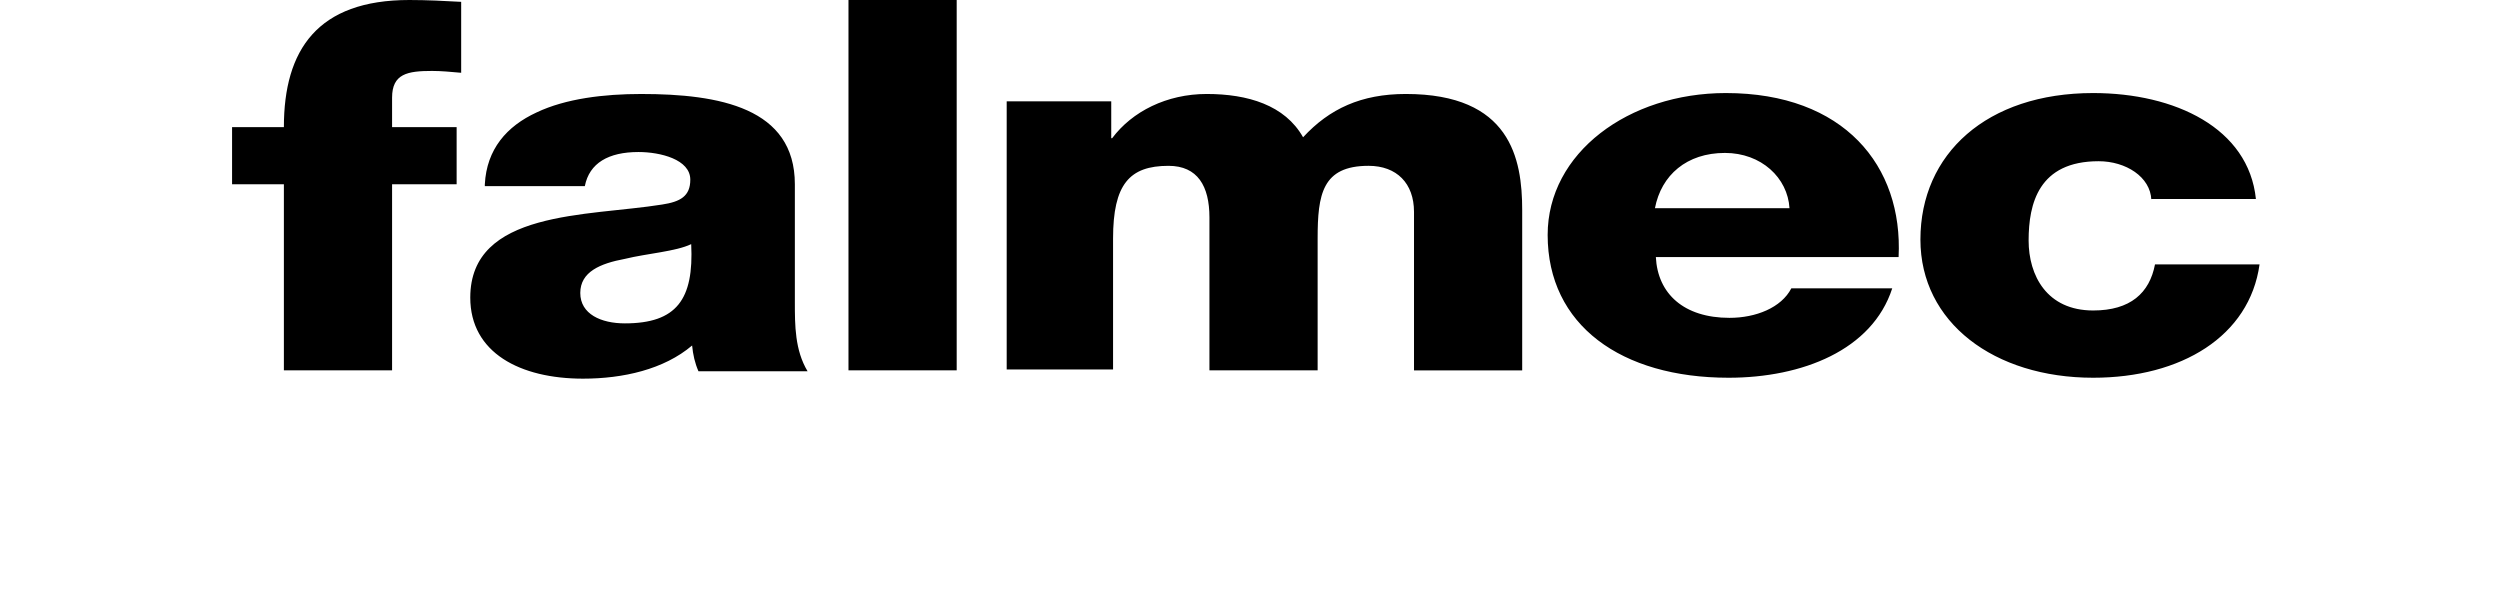
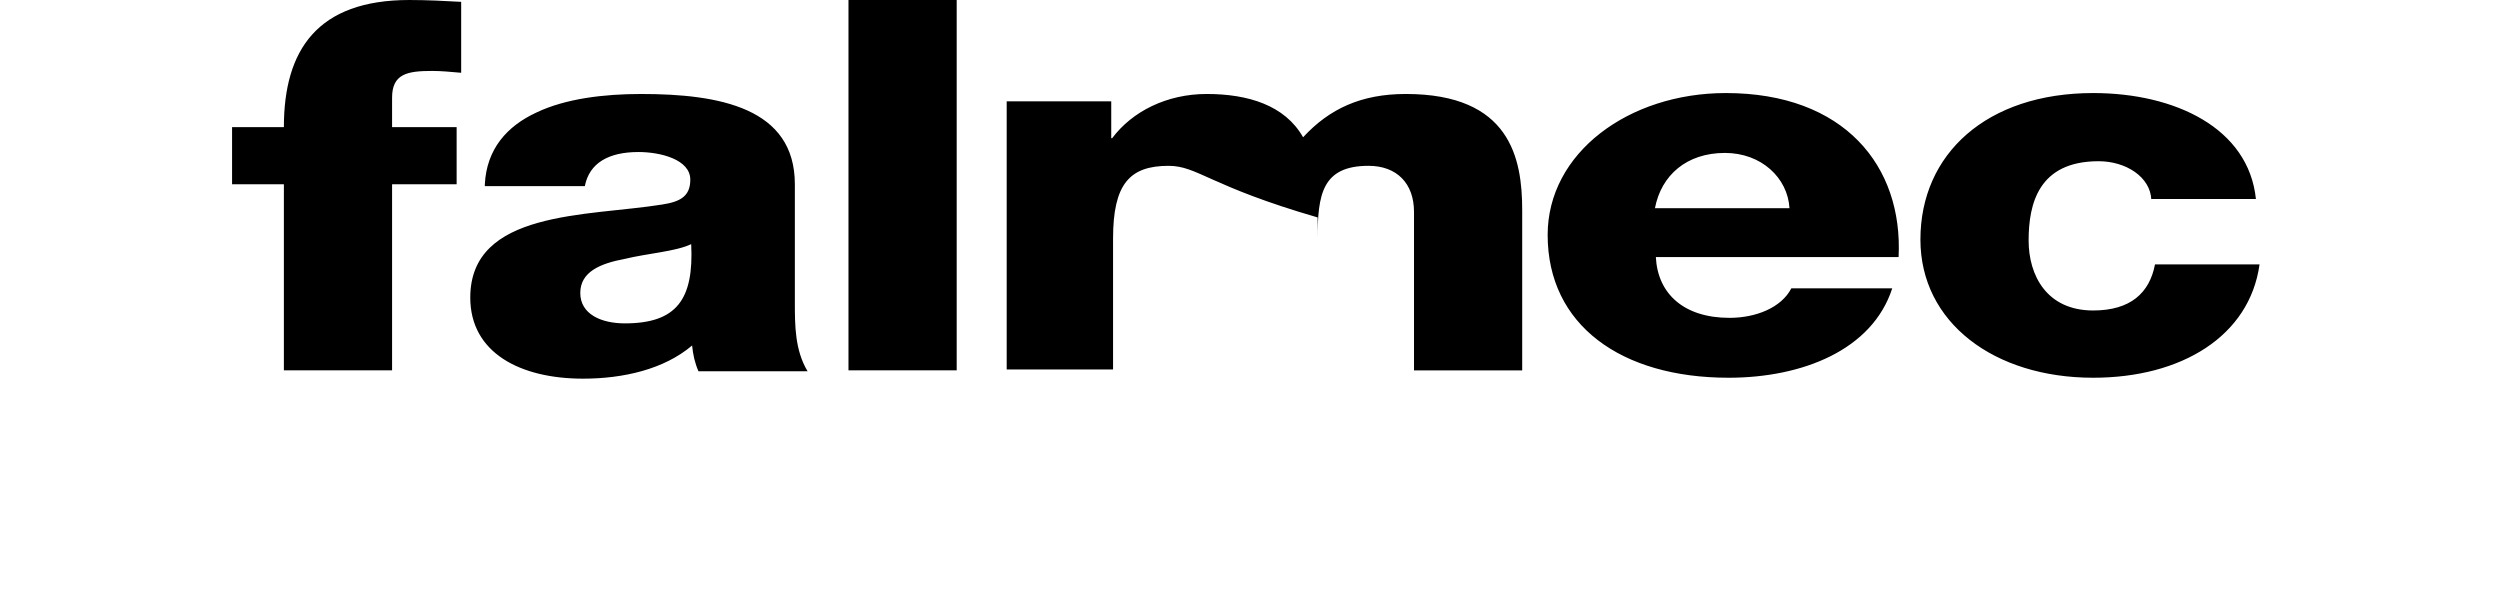
<svg xmlns="http://www.w3.org/2000/svg" width="876" height="214" viewBox="0 0 876 214" fill="none">
-   <path d="M99.473 64.564H81.318V44.549H99.473C99.473 17.431 111.262 0 143.44 0C149.492 0 155.861 0.324 161.595 0.645V25.503C158.091 25.182 154.587 24.857 151.401 24.857C142.801 24.857 137.385 25.827 137.385 34.22V44.552H160.004V64.564H137.385V129.774H99.473V64.564ZM218.94 113.31C237.099 113.31 243.154 104.917 242.197 85.546C236.781 88.131 226.904 88.777 218.94 90.713C210.34 92.328 203.329 95.233 203.329 102.656C203.329 110.08 210.655 113.31 218.94 113.31ZM169.884 64.568C170.519 52.3 177.531 44.231 188.039 39.389C198.237 34.544 211.618 32.933 224.677 32.933C252.077 32.933 278.518 37.774 278.518 64.568V105.89C278.518 113.958 278.518 122.676 282.978 130.099H244.745C243.475 127.196 242.833 124.291 242.515 121.06C232.638 129.453 218.305 132.683 204.285 132.683C182.305 132.683 164.782 123.645 164.782 104.275C164.782 73.606 205.88 75.866 232.003 71.67C238.376 70.7 241.88 68.764 241.88 62.953C241.88 55.851 231.364 53.269 223.721 53.269C213.206 53.269 206.515 57.141 204.924 65.213H169.881V64.568H169.884ZM335.224 0H297.308V129.774H335.224V0ZM352.744 35.511H389.379V48.424H389.7C396.708 39.062 408.815 32.929 422.831 32.929C437.168 32.929 450.227 36.801 456.6 48.1C465.838 38.092 476.989 32.929 492.6 32.929C529.238 32.929 533.377 55.526 533.377 73.603V129.778H495.468V74.245C495.468 64.237 489.413 58.104 479.537 58.104C463.29 58.104 461.699 68.112 461.699 83.607V129.771H423.787V76.187C423.787 65.21 419.644 58.108 409.45 58.108C395.751 58.108 390.017 64.564 390.017 83.611V129.453H352.744V35.511ZM627.039 72.961C626.404 62.304 617.162 53.587 604.42 53.587C591.039 53.587 582.119 61.338 579.889 72.957L627.039 72.961ZM580.21 90.067C580.845 102.981 590.083 111.374 606.015 111.374C615.253 111.374 624.173 107.823 627.677 101.041H663.038C656.03 122.676 631.499 132.359 605.694 132.359C568.103 132.359 542.298 113.955 542.298 82.32C542.298 53.587 570.651 32.605 604.738 32.605C646.154 32.605 666.863 58.108 665.269 90.067H580.21ZM753.835 70.052C753.514 61.983 744.914 56.493 735.355 56.493C714.331 56.493 710.827 71.346 710.827 84.256C710.827 96.524 717.197 108.792 733.446 108.792C746.506 108.792 753.196 102.656 755.109 92.649H791.744C788.24 117.827 764.347 132.359 733.446 132.359C698.72 132.359 672.915 112.989 672.915 83.935C672.915 53.911 696.173 32.605 733.446 32.605C762.117 32.605 787.922 44.873 790.47 69.731H753.835V70.052Z" fill="black" />
+   <path d="M99.473 64.564H81.318V44.549H99.473C99.473 17.431 111.262 0 143.44 0C149.492 0 155.861 0.324 161.595 0.645V25.503C158.091 25.182 154.587 24.857 151.401 24.857C142.801 24.857 137.385 25.827 137.385 34.22V44.552H160.004V64.564H137.385V129.774H99.473V64.564ZM218.94 113.31C237.099 113.31 243.154 104.917 242.197 85.546C236.781 88.131 226.904 88.777 218.94 90.713C210.34 92.328 203.329 95.233 203.329 102.656C203.329 110.08 210.655 113.31 218.94 113.31ZM169.884 64.568C170.519 52.3 177.531 44.231 188.039 39.389C198.237 34.544 211.618 32.933 224.677 32.933C252.077 32.933 278.518 37.774 278.518 64.568V105.89C278.518 113.958 278.518 122.676 282.978 130.099H244.745C243.475 127.196 242.833 124.291 242.515 121.06C232.638 129.453 218.305 132.683 204.285 132.683C182.305 132.683 164.782 123.645 164.782 104.275C164.782 73.606 205.88 75.866 232.003 71.67C238.376 70.7 241.88 68.764 241.88 62.953C241.88 55.851 231.364 53.269 223.721 53.269C213.206 53.269 206.515 57.141 204.924 65.213H169.881V64.568H169.884ZM335.224 0H297.308V129.774H335.224V0ZM352.744 35.511H389.379V48.424H389.7C396.708 39.062 408.815 32.929 422.831 32.929C437.168 32.929 450.227 36.801 456.6 48.1C465.838 38.092 476.989 32.929 492.6 32.929C529.238 32.929 533.377 55.526 533.377 73.603V129.778H495.468V74.245C495.468 64.237 489.413 58.104 479.537 58.104C463.29 58.104 461.699 68.112 461.699 83.607V129.771V76.187C423.787 65.21 419.644 58.108 409.45 58.108C395.751 58.108 390.017 64.564 390.017 83.611V129.453H352.744V35.511ZM627.039 72.961C626.404 62.304 617.162 53.587 604.42 53.587C591.039 53.587 582.119 61.338 579.889 72.957L627.039 72.961ZM580.21 90.067C580.845 102.981 590.083 111.374 606.015 111.374C615.253 111.374 624.173 107.823 627.677 101.041H663.038C656.03 122.676 631.499 132.359 605.694 132.359C568.103 132.359 542.298 113.955 542.298 82.32C542.298 53.587 570.651 32.605 604.738 32.605C646.154 32.605 666.863 58.108 665.269 90.067H580.21ZM753.835 70.052C753.514 61.983 744.914 56.493 735.355 56.493C714.331 56.493 710.827 71.346 710.827 84.256C710.827 96.524 717.197 108.792 733.446 108.792C746.506 108.792 753.196 102.656 755.109 92.649H791.744C788.24 117.827 764.347 132.359 733.446 132.359C698.72 132.359 672.915 112.989 672.915 83.935C672.915 53.911 696.173 32.605 733.446 32.605C762.117 32.605 787.922 44.873 790.47 69.731H753.835V70.052Z" fill="black" />
</svg>